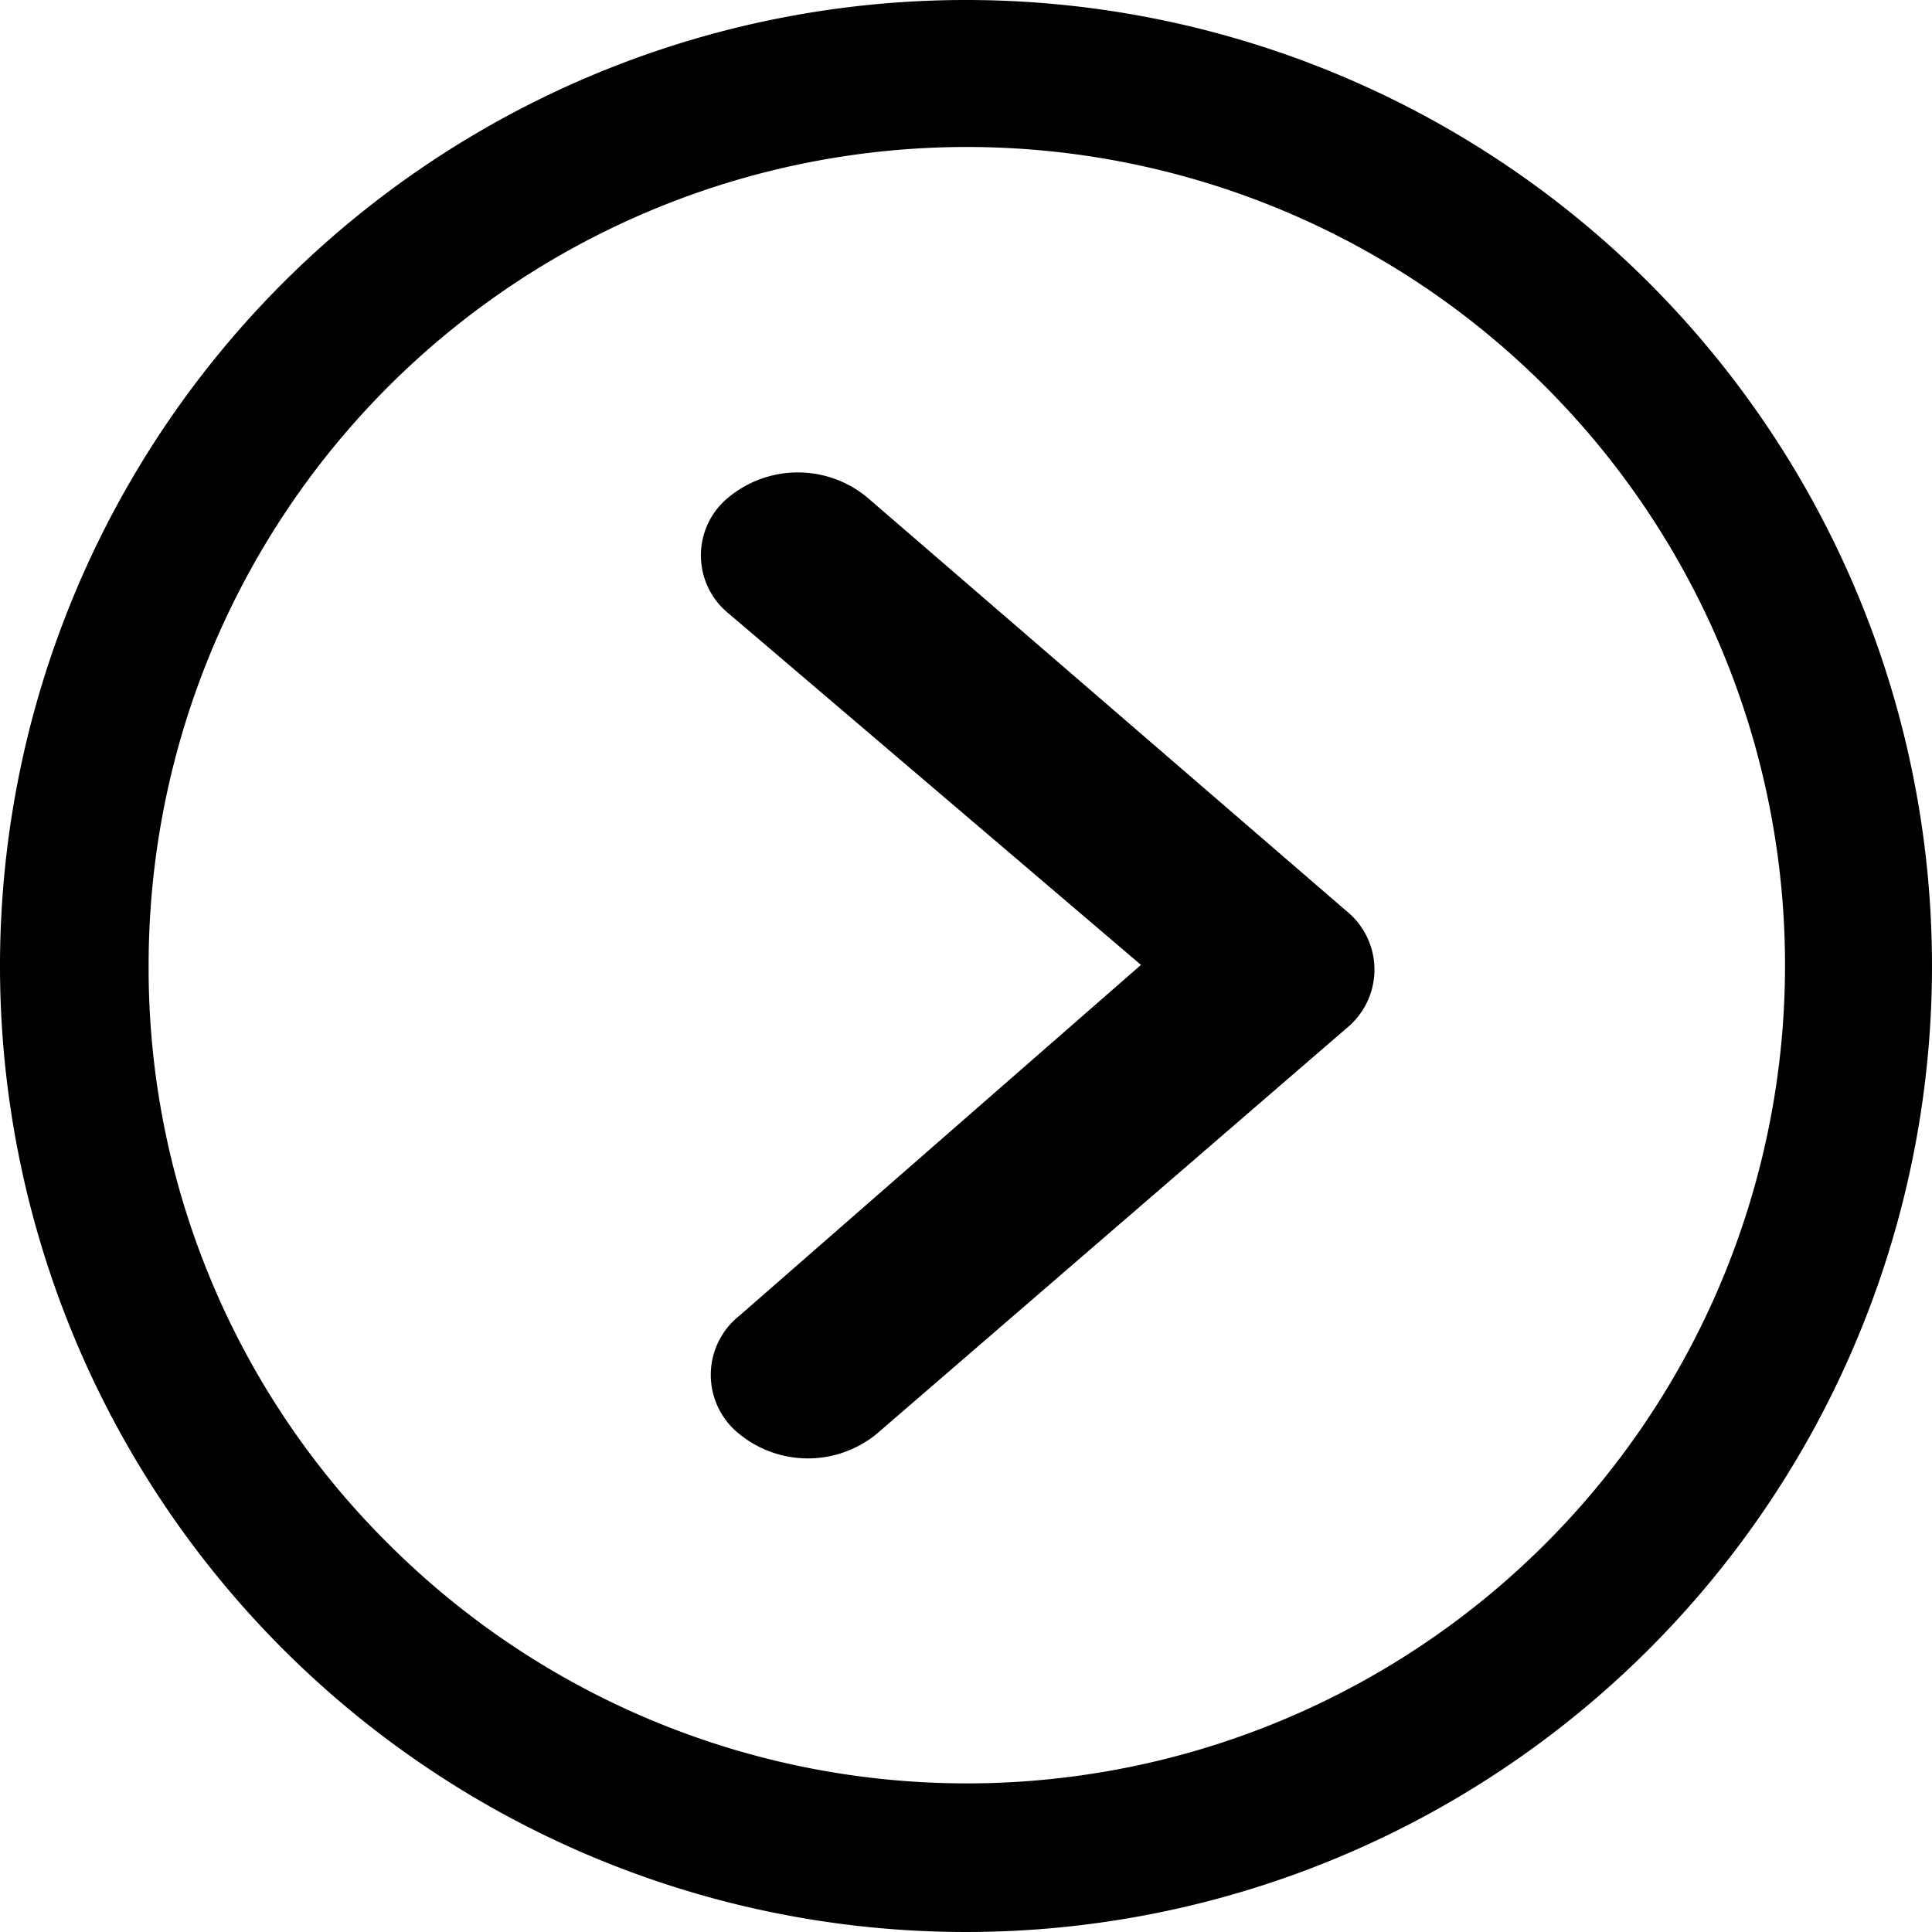
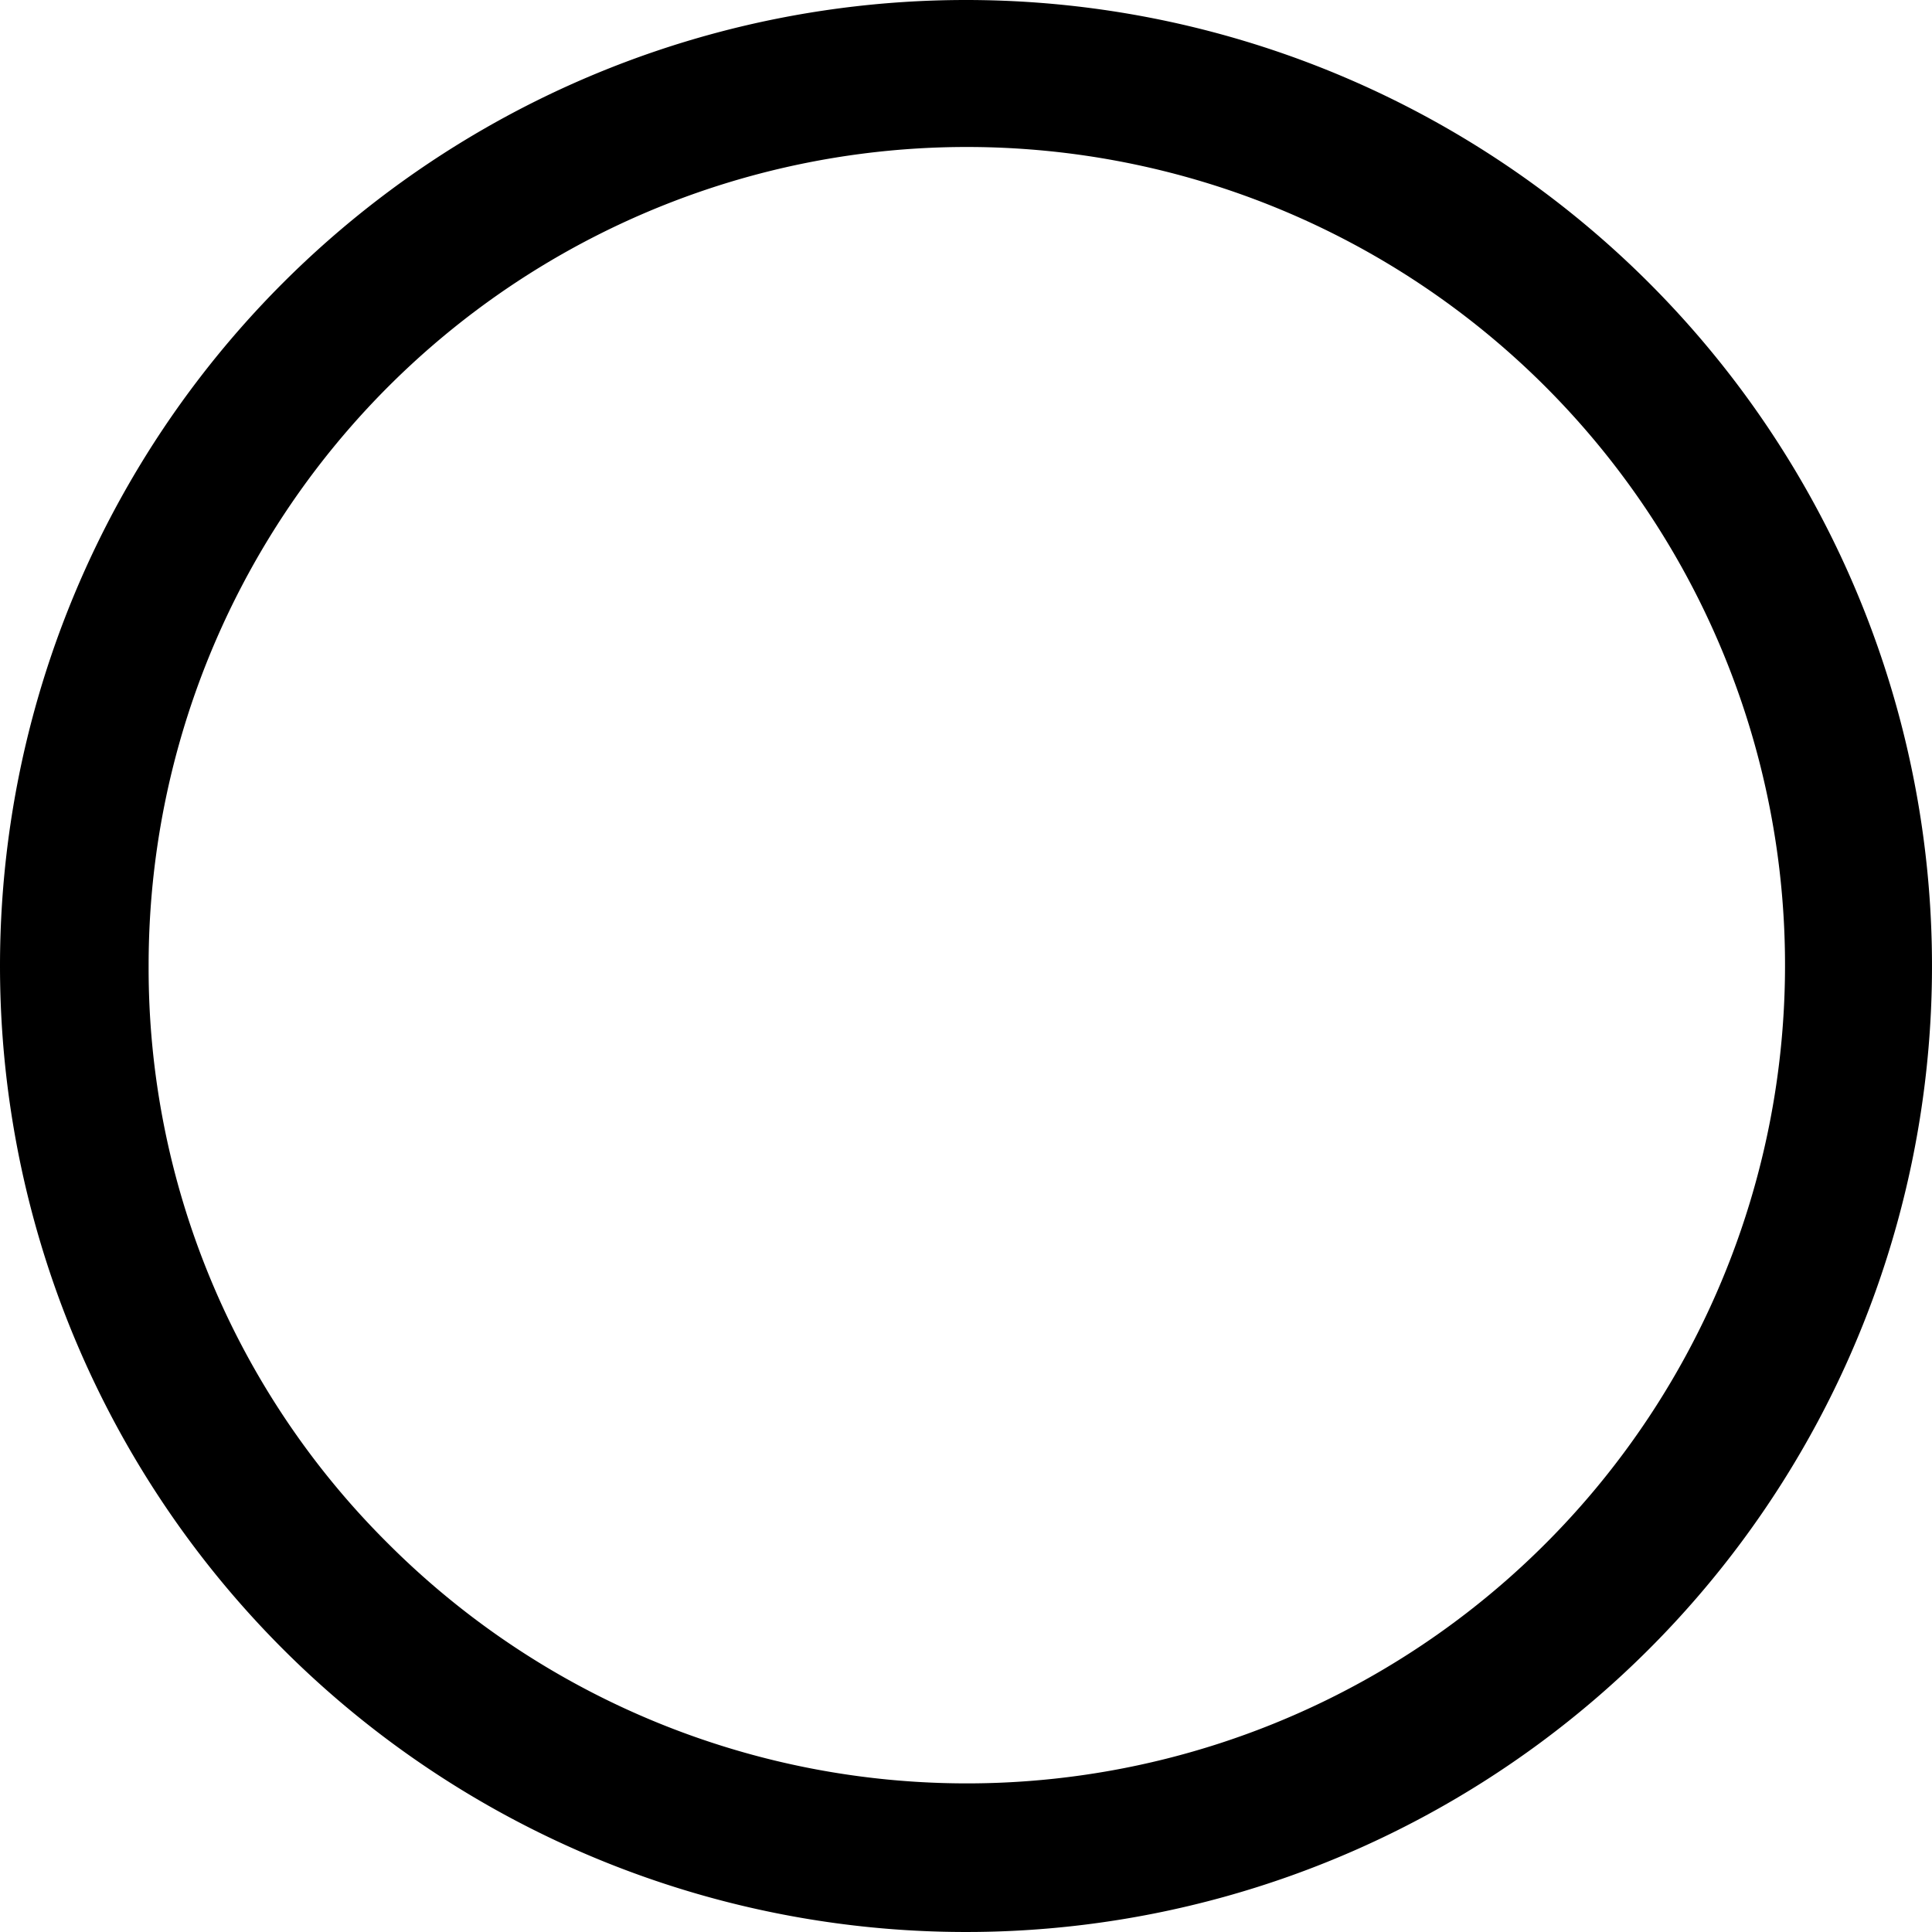
<svg xmlns="http://www.w3.org/2000/svg" width="14" height="14" viewBox="0 0 14 14">
-   <path d="M14.622,10.159a.789.789,0,0,1,.995,0l3.476,3a.546.546,0,0,1,.022.834l-3.425,2.957a.787.787,0,0,1-.995,0,.547.547,0,0,1,0-.856l2.911-2.543-2.984-2.543A.542.542,0,0,1,14.622,10.159Z" transform="translate(-9.338 -6.559)" />
  <path d="M3.375,10.375a7,7,0,1,0,7-7A7,7,0,0,0,3.375,10.375Zm1.077,0a5.929,5.929,0,1,1,1.737,4.187A5.872,5.872,0,0,1,4.452,10.375Z" transform="translate(-3.375 -3.375)" />
</svg>